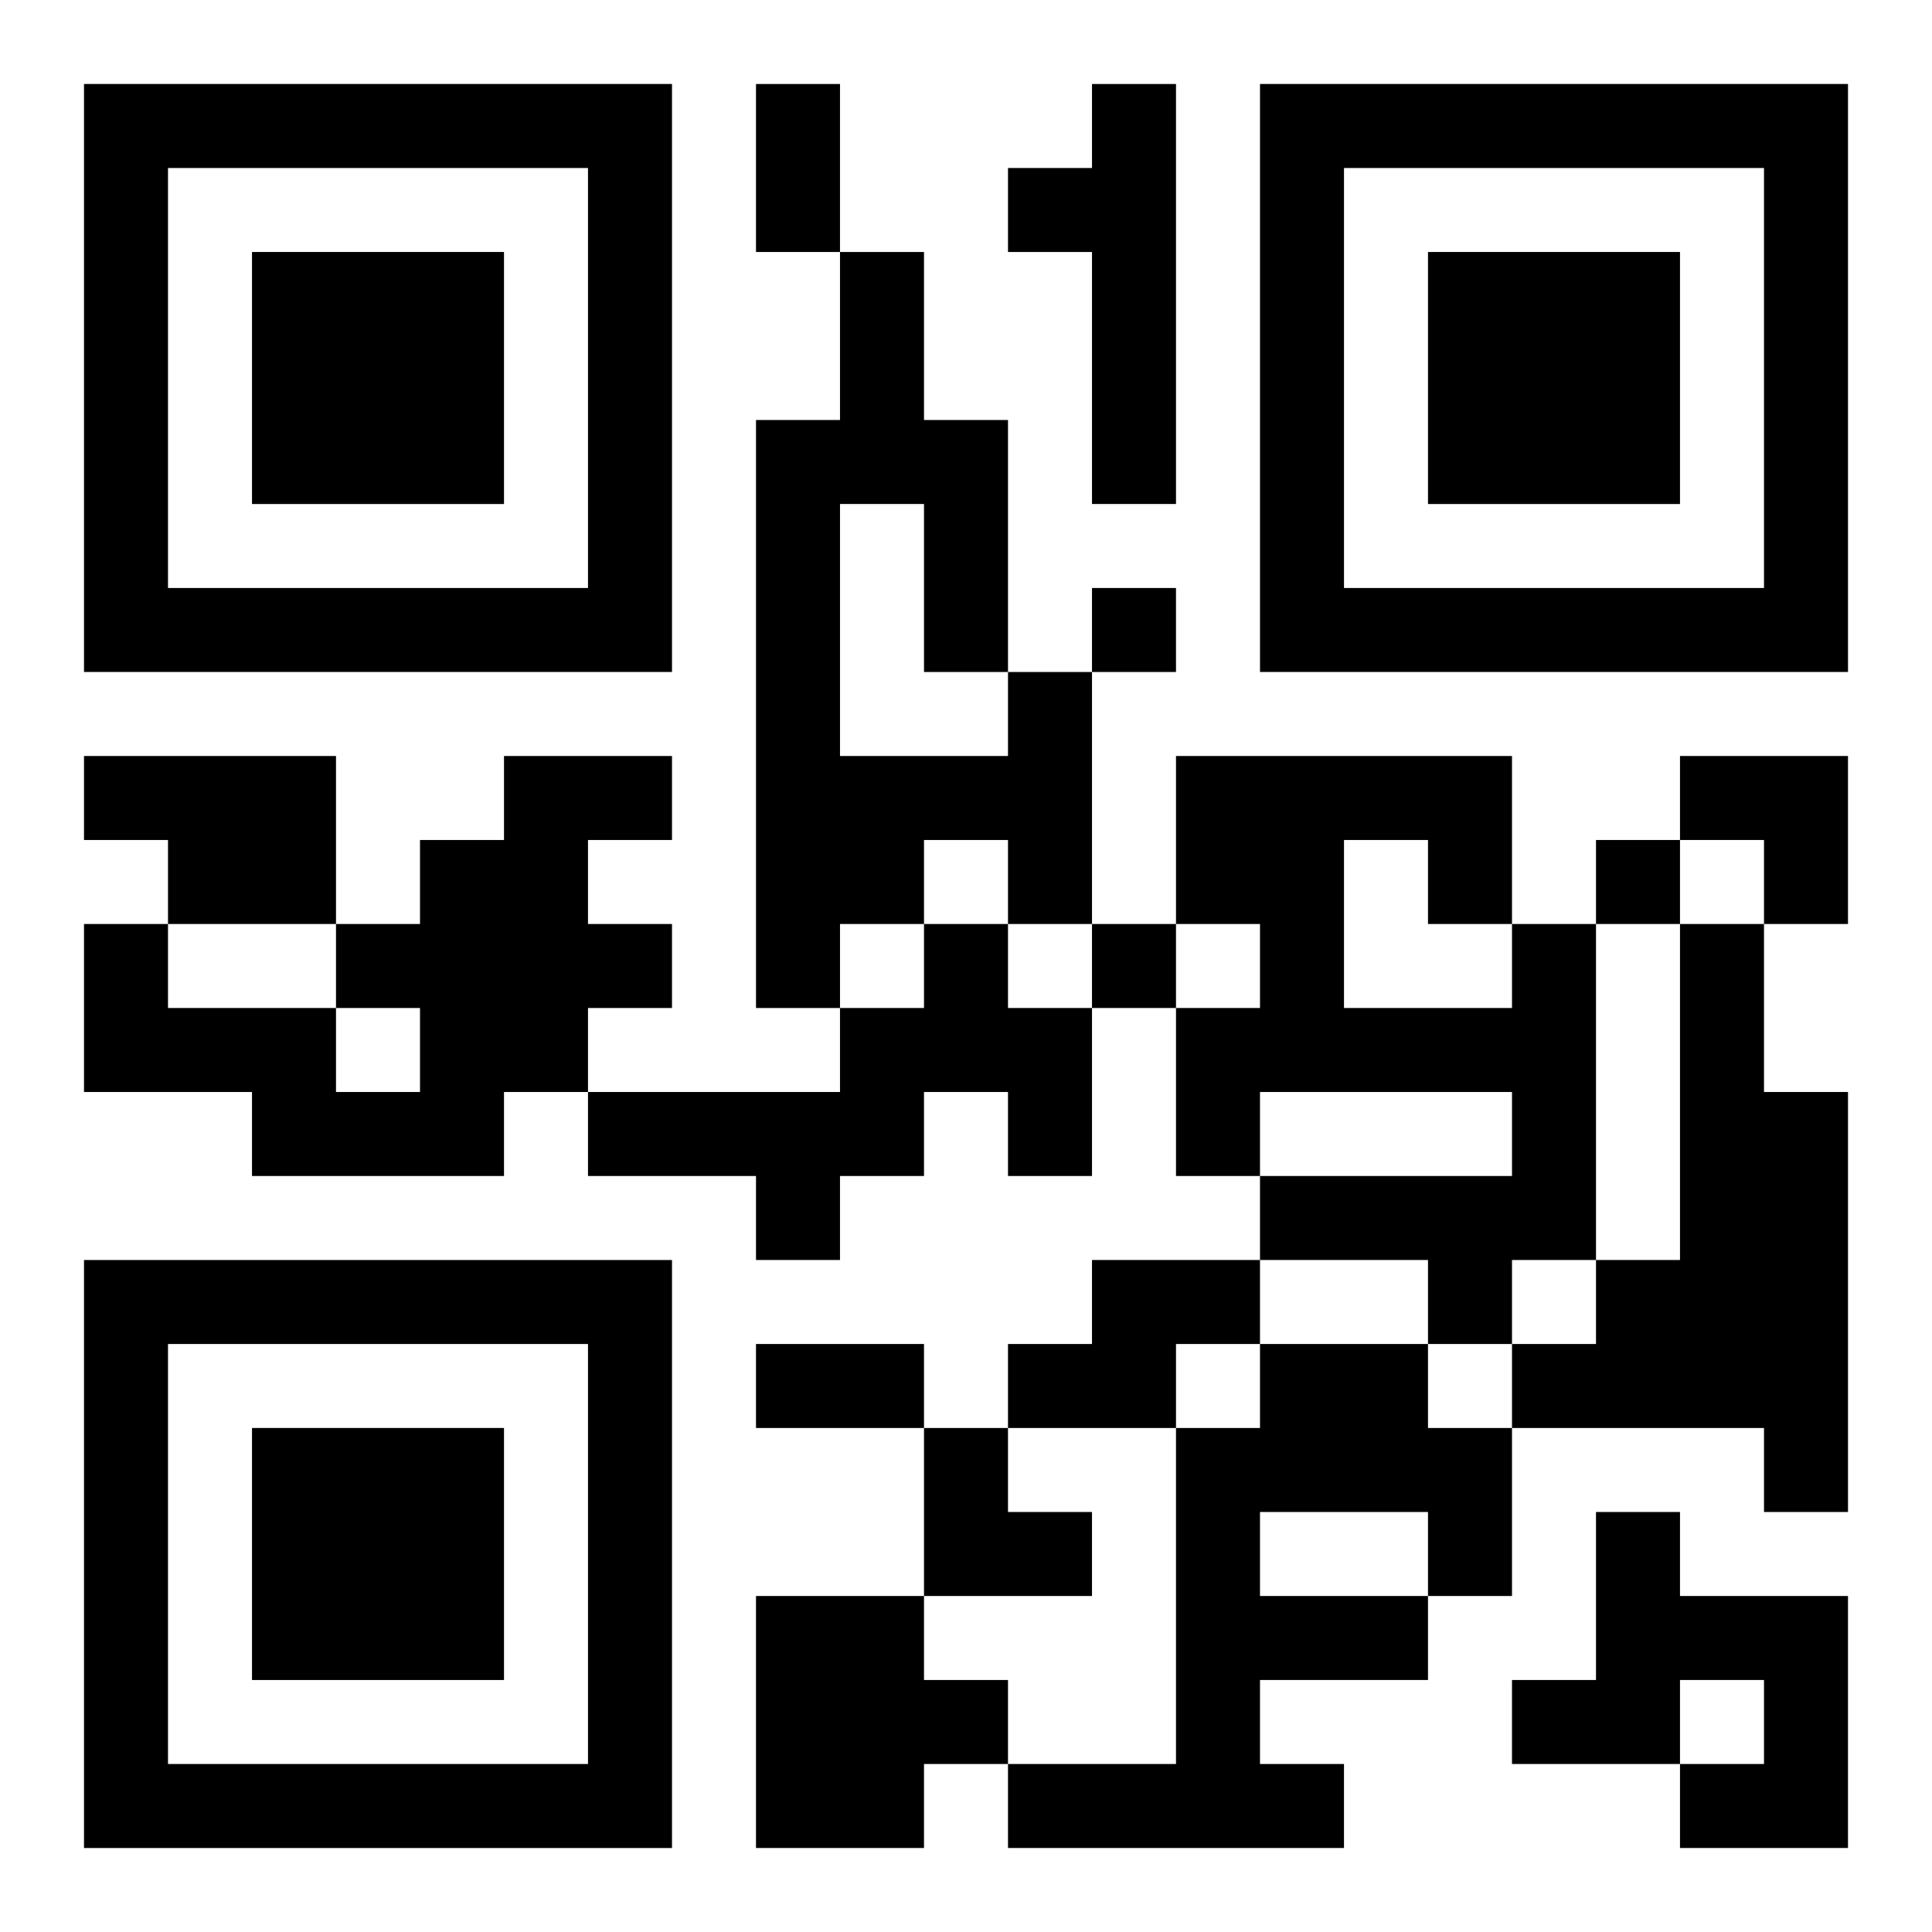
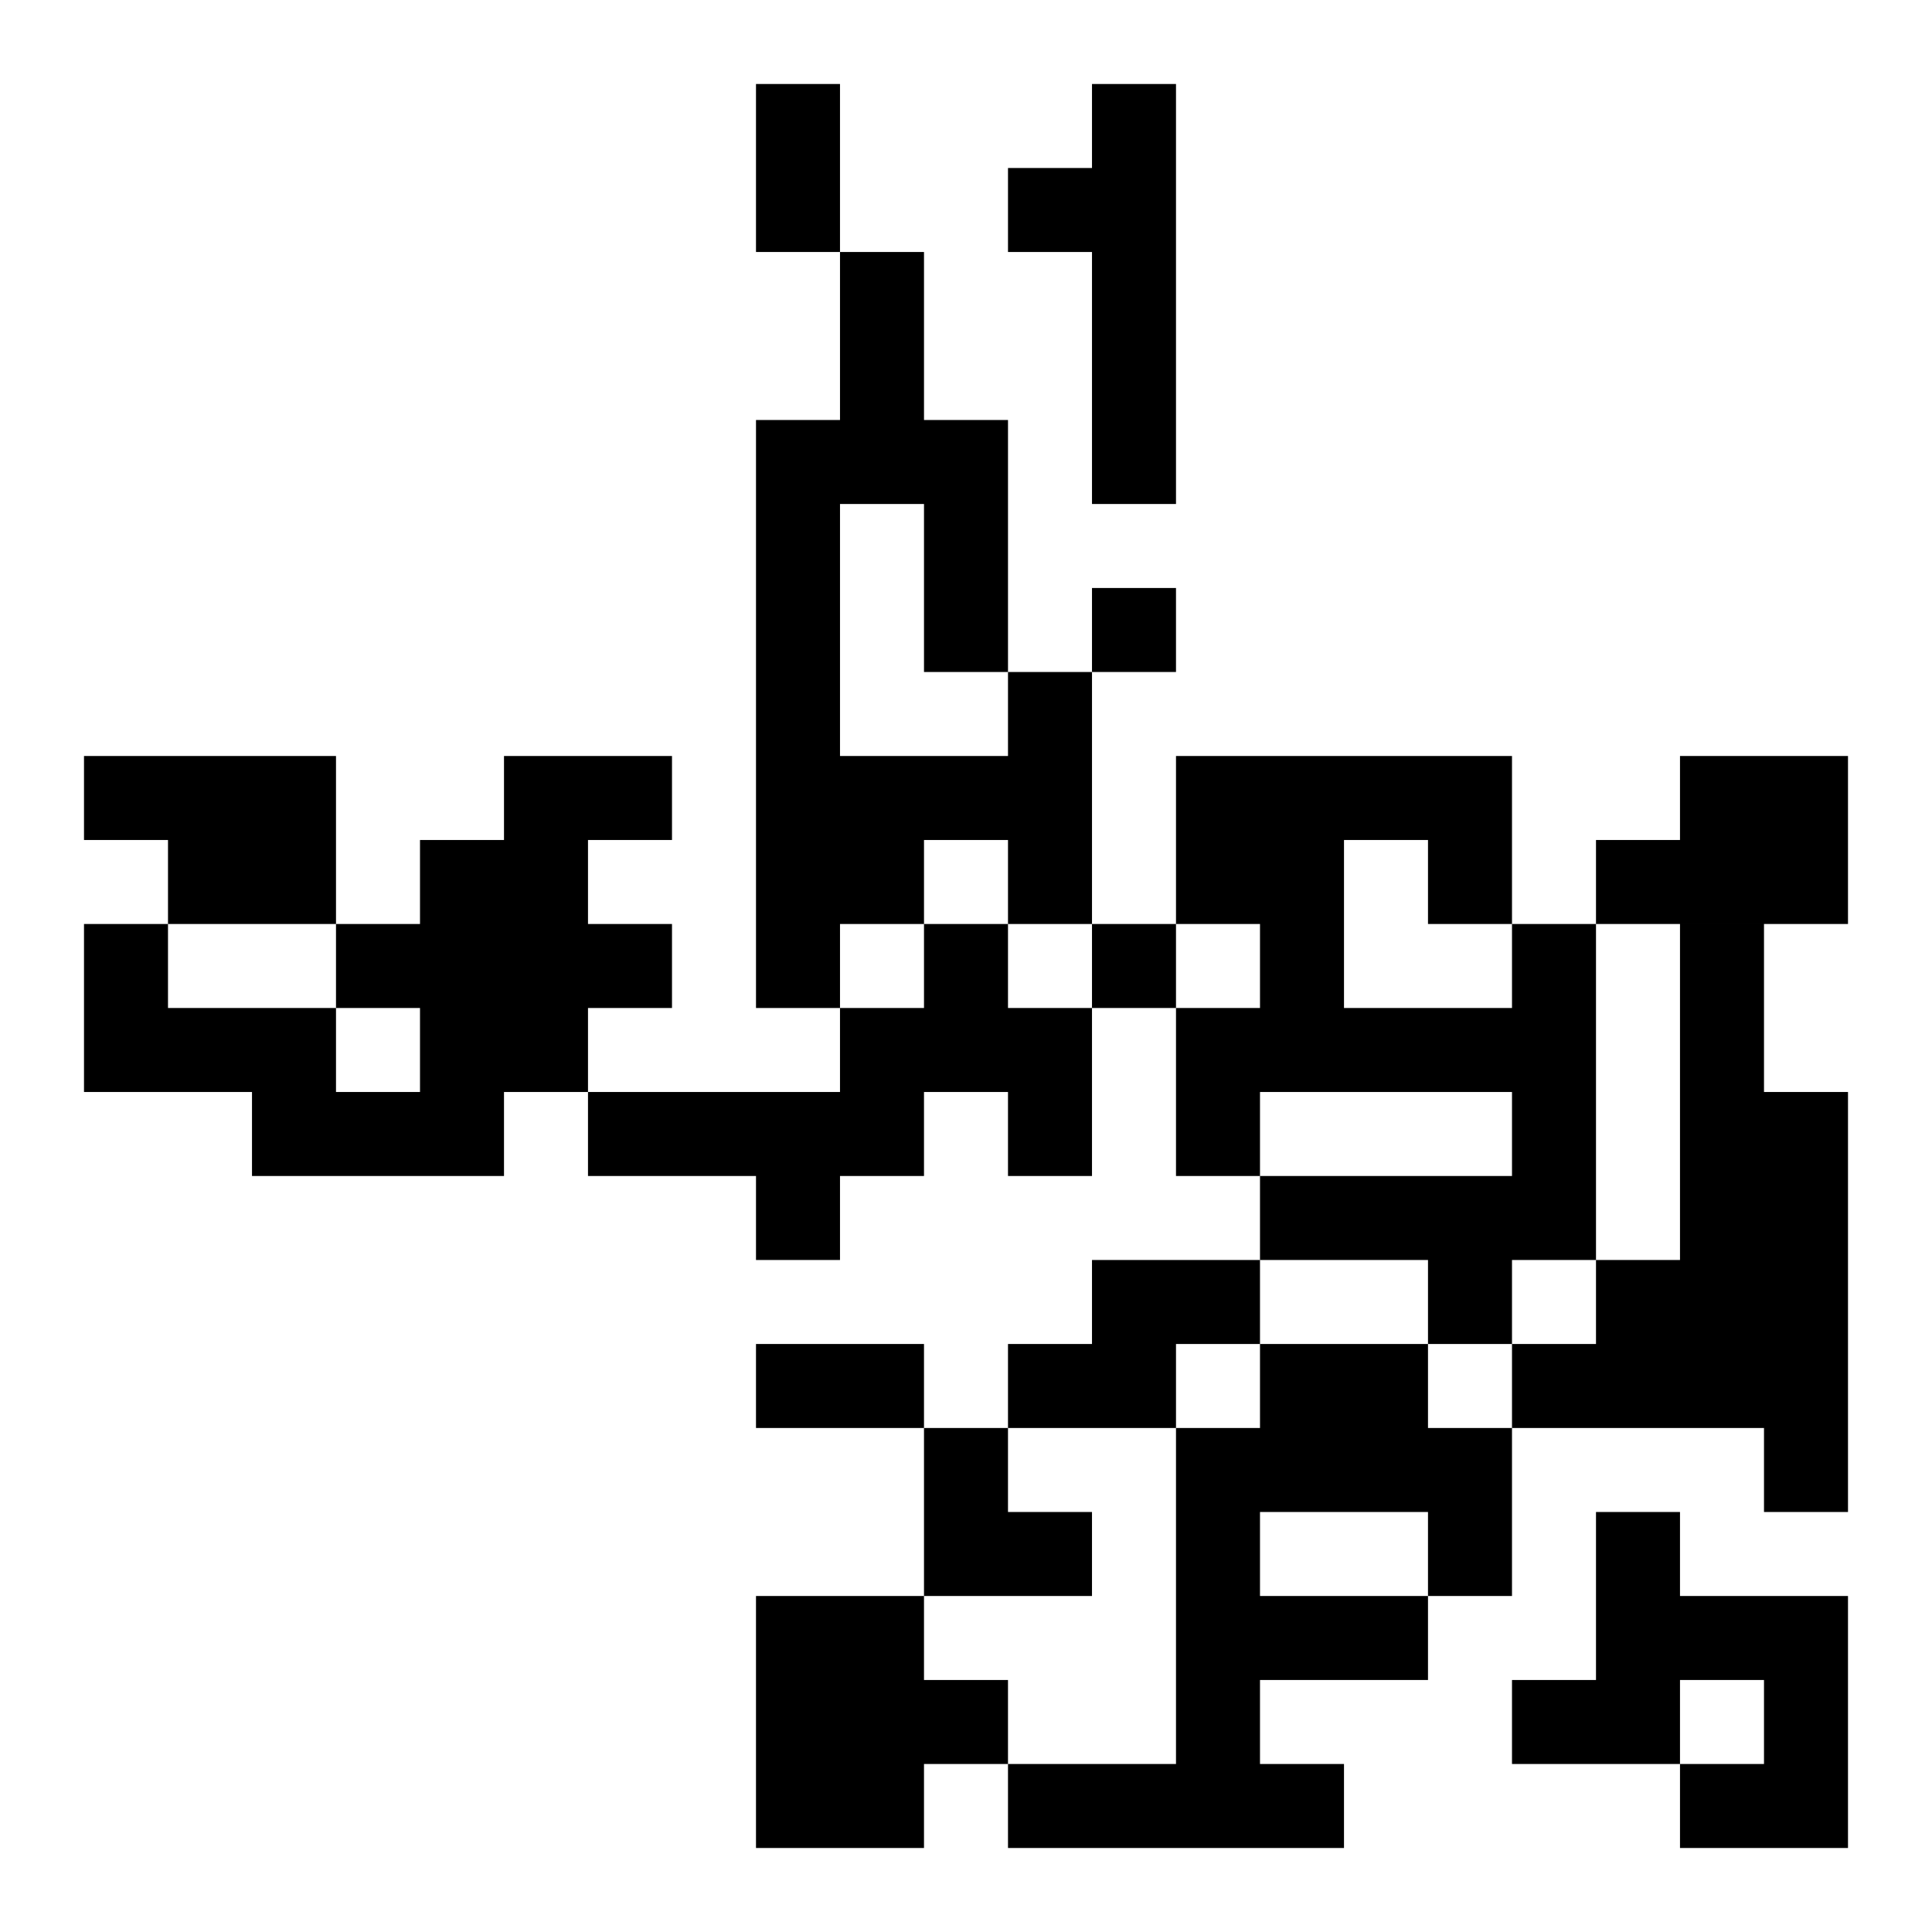
<svg xmlns="http://www.w3.org/2000/svg" xmlns:xlink="http://www.w3.org/1999/xlink" width="250" height="250" baseProfile="full" version="1.1" viewBox="-1 -1 23 23">
  <symbol id="a">
-     <path d="m0 7v7h7v-7h-7zm1 1h5v5h-5v-5zm1 1v3h3v-3h-3z" />
-   </symbol>
+     </symbol>
  <use y="-7" xlink:href="#a" />
  <use y="7" xlink:href="#a" />
  <use x="14" y="-7" xlink:href="#a" />
-   <path d="m12 0h1v5h-1v-3h-1v-1h1v-1m-1 7h1v3h-1v-1h-1v1h-1v1h-1v-7h1v-2h1v2h1v3m-2-2v3h2v-1h-1v-2h-1m-9 3h3v2h-2v-1h-1v-1m5 0h2v1h-1v1h1v1h-1v1h-1v1h-3v-1h-2v-2h1v1h2v1h1v-1h-1v-1h1v-1h1v-1m5 2h1v1h1v2h-1v-1h-1v1h-1v1h-1v-1h-2v-1h3v-1h1v-1m7 0h1v4h-1v1h-1v-1h-2v-1h3v-1h-3v1h-1v-2h1v-1h-1v-2h4v2m-2-1v2h2v-1h-1v-1h-1m4 1h1v2h1v5h-1v-1h-3v-1h1v-1h1v-4m-7 4h2v1h-1v1h-2v-1h1v-1m2 1h2v1h1v2h-1v1h-2v1h1v1h-4v-1h2v-4h1v-1m0 2v1h2v-1h-2m4 0h1v1h2v3h-2v-1h1v-1h-1v1h-2v-1h1v-2m-10 1h2v1h1v1h-1v1h-2v-3m4-12v1h1v-1h-1m6 3v1h1v-1h-1m-6 1v1h1v-1h-1m-4-10h1v2h-1v-2m0 15h2v1h-2v-1m11-7h2v2h-1v-1h-1zm-9 8h1v1h1v1h-2z" />
+   <path d="m12 0h1v5h-1v-3h-1v-1h1v-1m-1 7h1v3h-1v-1h-1v1h-1v1h-1v-7h1v-2h1v2h1v3m-2-2v3h2v-1h-1v-2h-1m-9 3h3v2h-2v-1h-1v-1m5 0h2v1h-1v1h1v1h-1v1h-1v1h-3v-1h-2v-2h1v1h2v1h1v-1h-1v-1h1v-1h1v-1m5 2h1v1h1v2h-1v-1h-1v1h-1v1h-1v-1h-2v-1h3v-1h1v-1m7 0h1v4h-1v1h-1v-1h-2v-1h3v-1h-3v1h-1v-2h1v-1h-1v-2h4v2m-2-1v2h2v-1h-1v-1h-1m4 1h1v2h1v5h-1v-1h-3v-1h1v-1h1v-4m-7 4h2v1h-1v1h-2v-1h1v-1m2 1h2v1h1v2h-1v1h-2v1h1v1h-4v-1h2v-4h1v-1m0 2v1h2v-1h-2m4 0h1v1h2v3h-2v-1h1v-1h-1v1h-2v-1h1v-2m-10 1h2v1h1v1h-1v1h-2v-3m4-12v1h1v-1h-1m6 3v1h1v-1h-1m-6 1v1h1v-1h-1m-4-10h1v2h-1v-2m0 15h2v1h-2v-1m11-7h2v2h-1h-1zm-9 8h1v1h1v1h-2z" />
</svg>